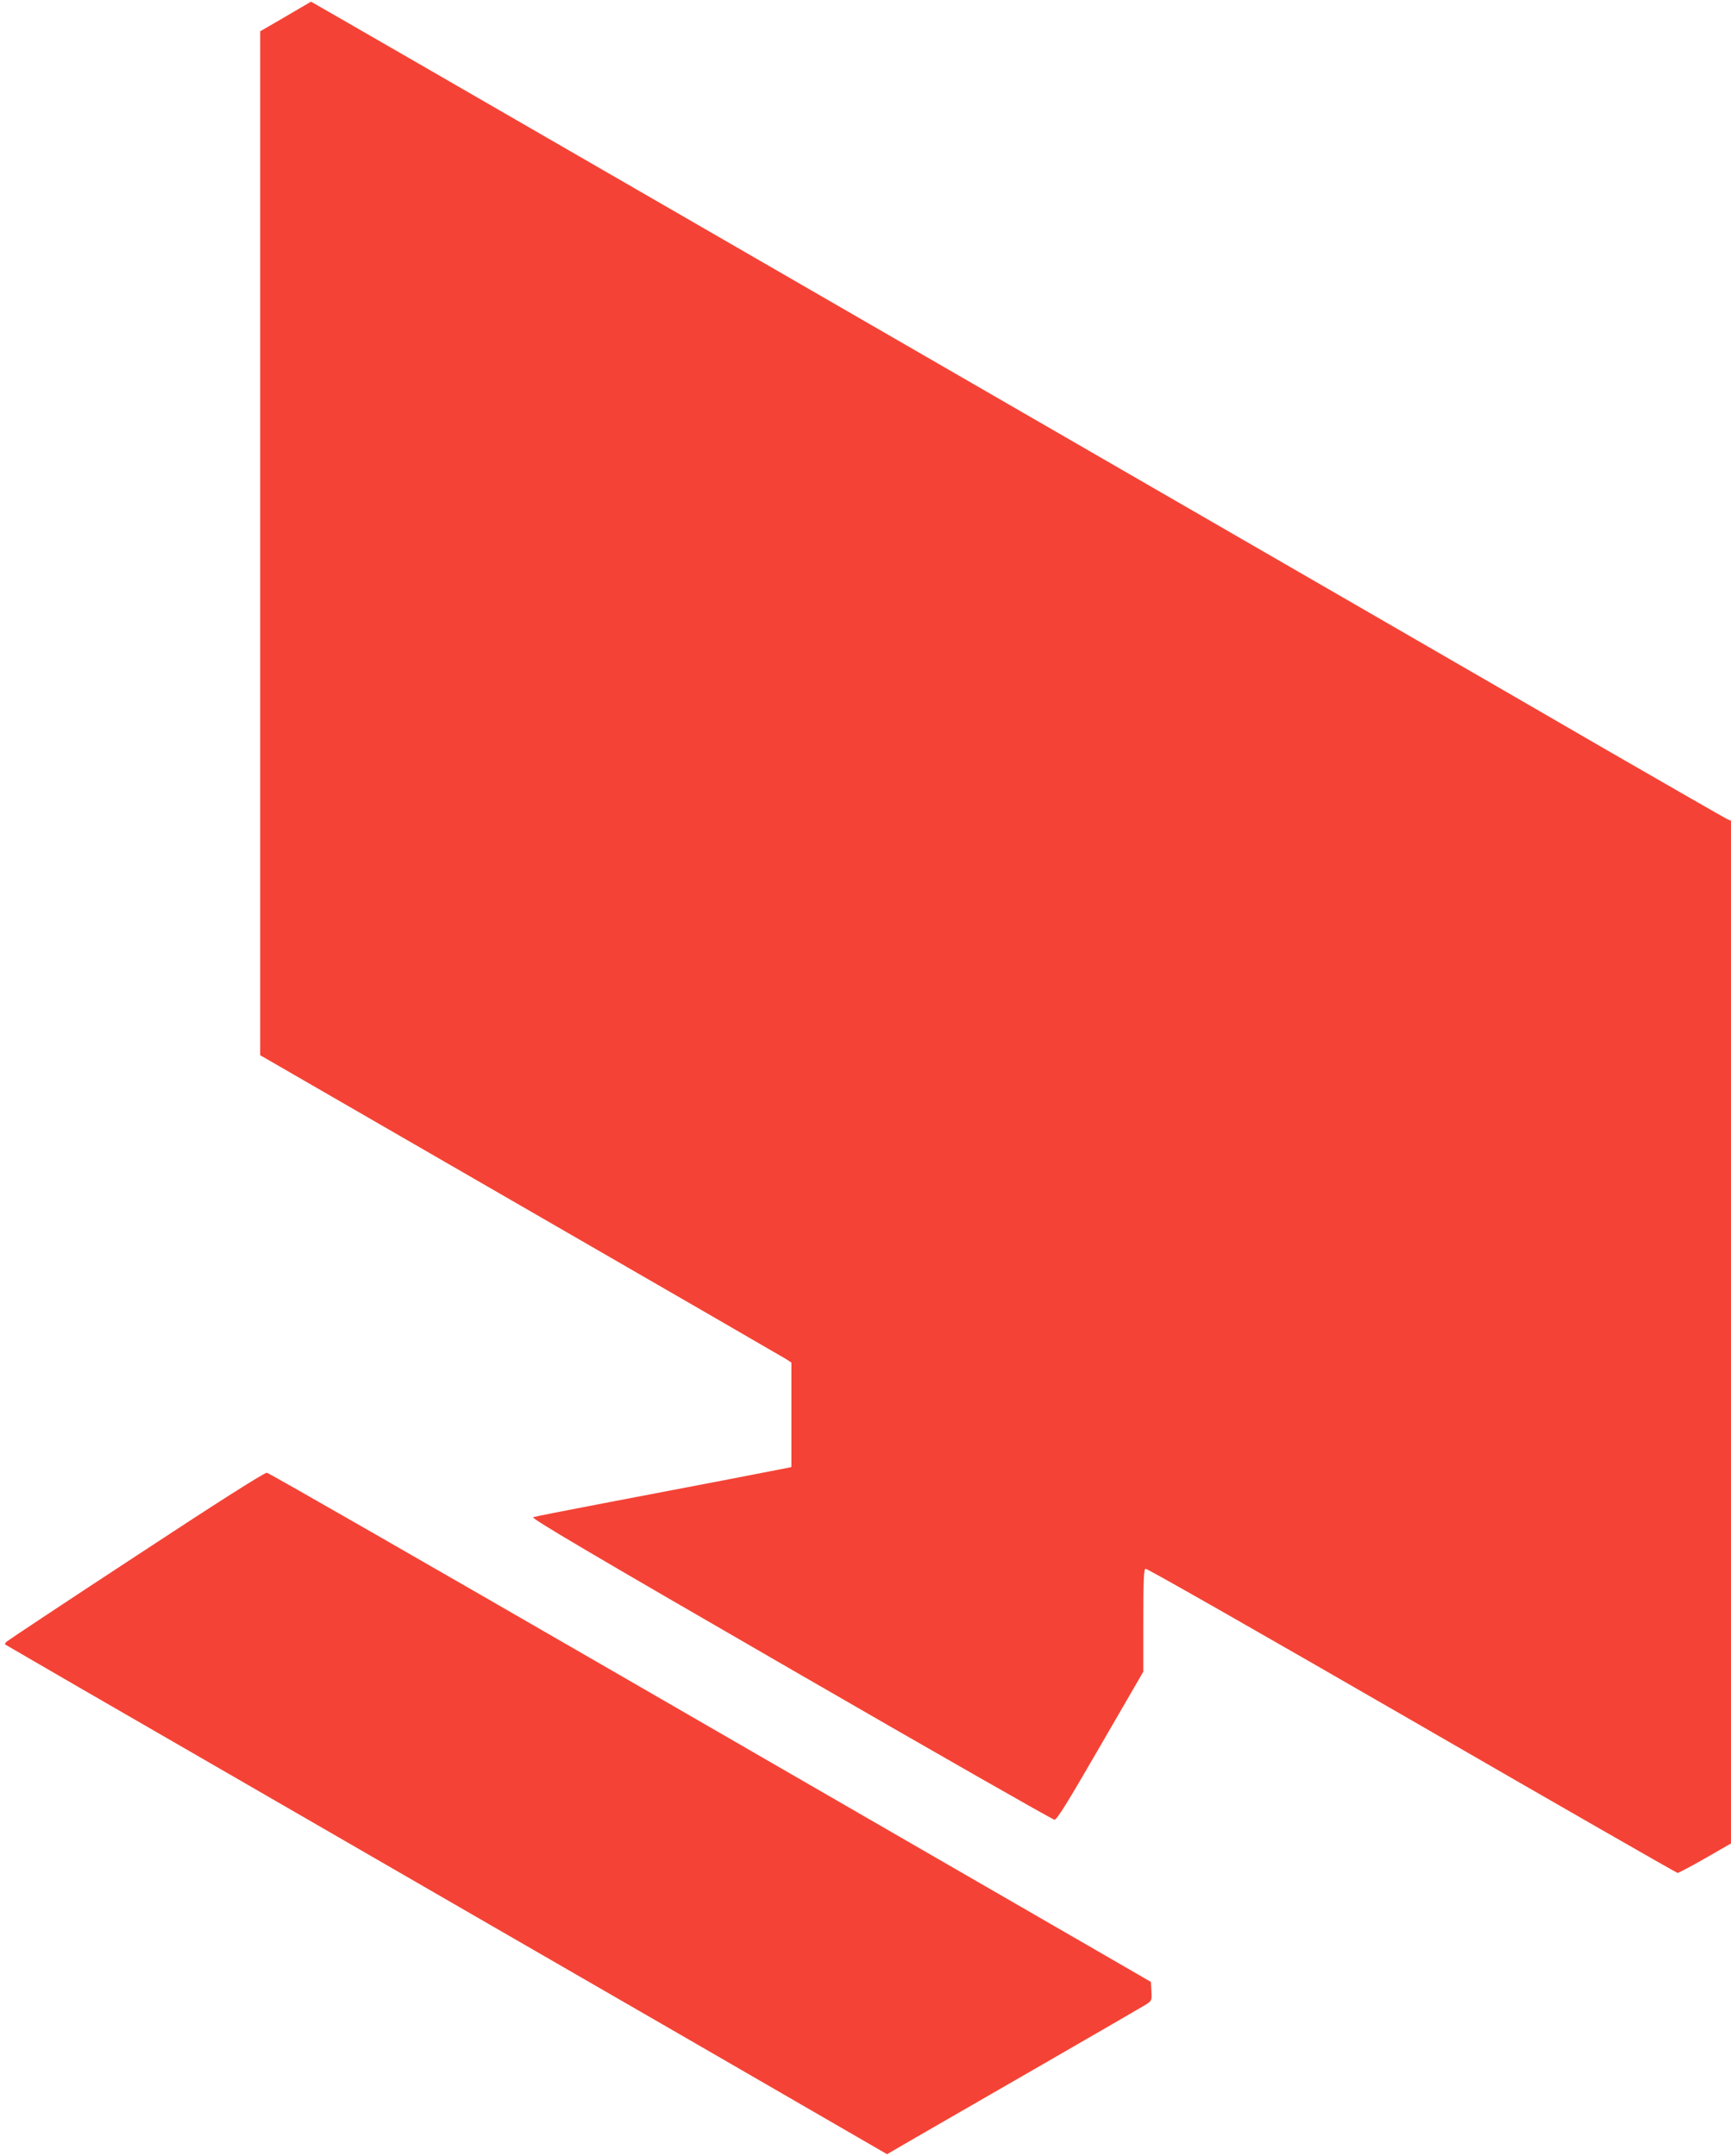
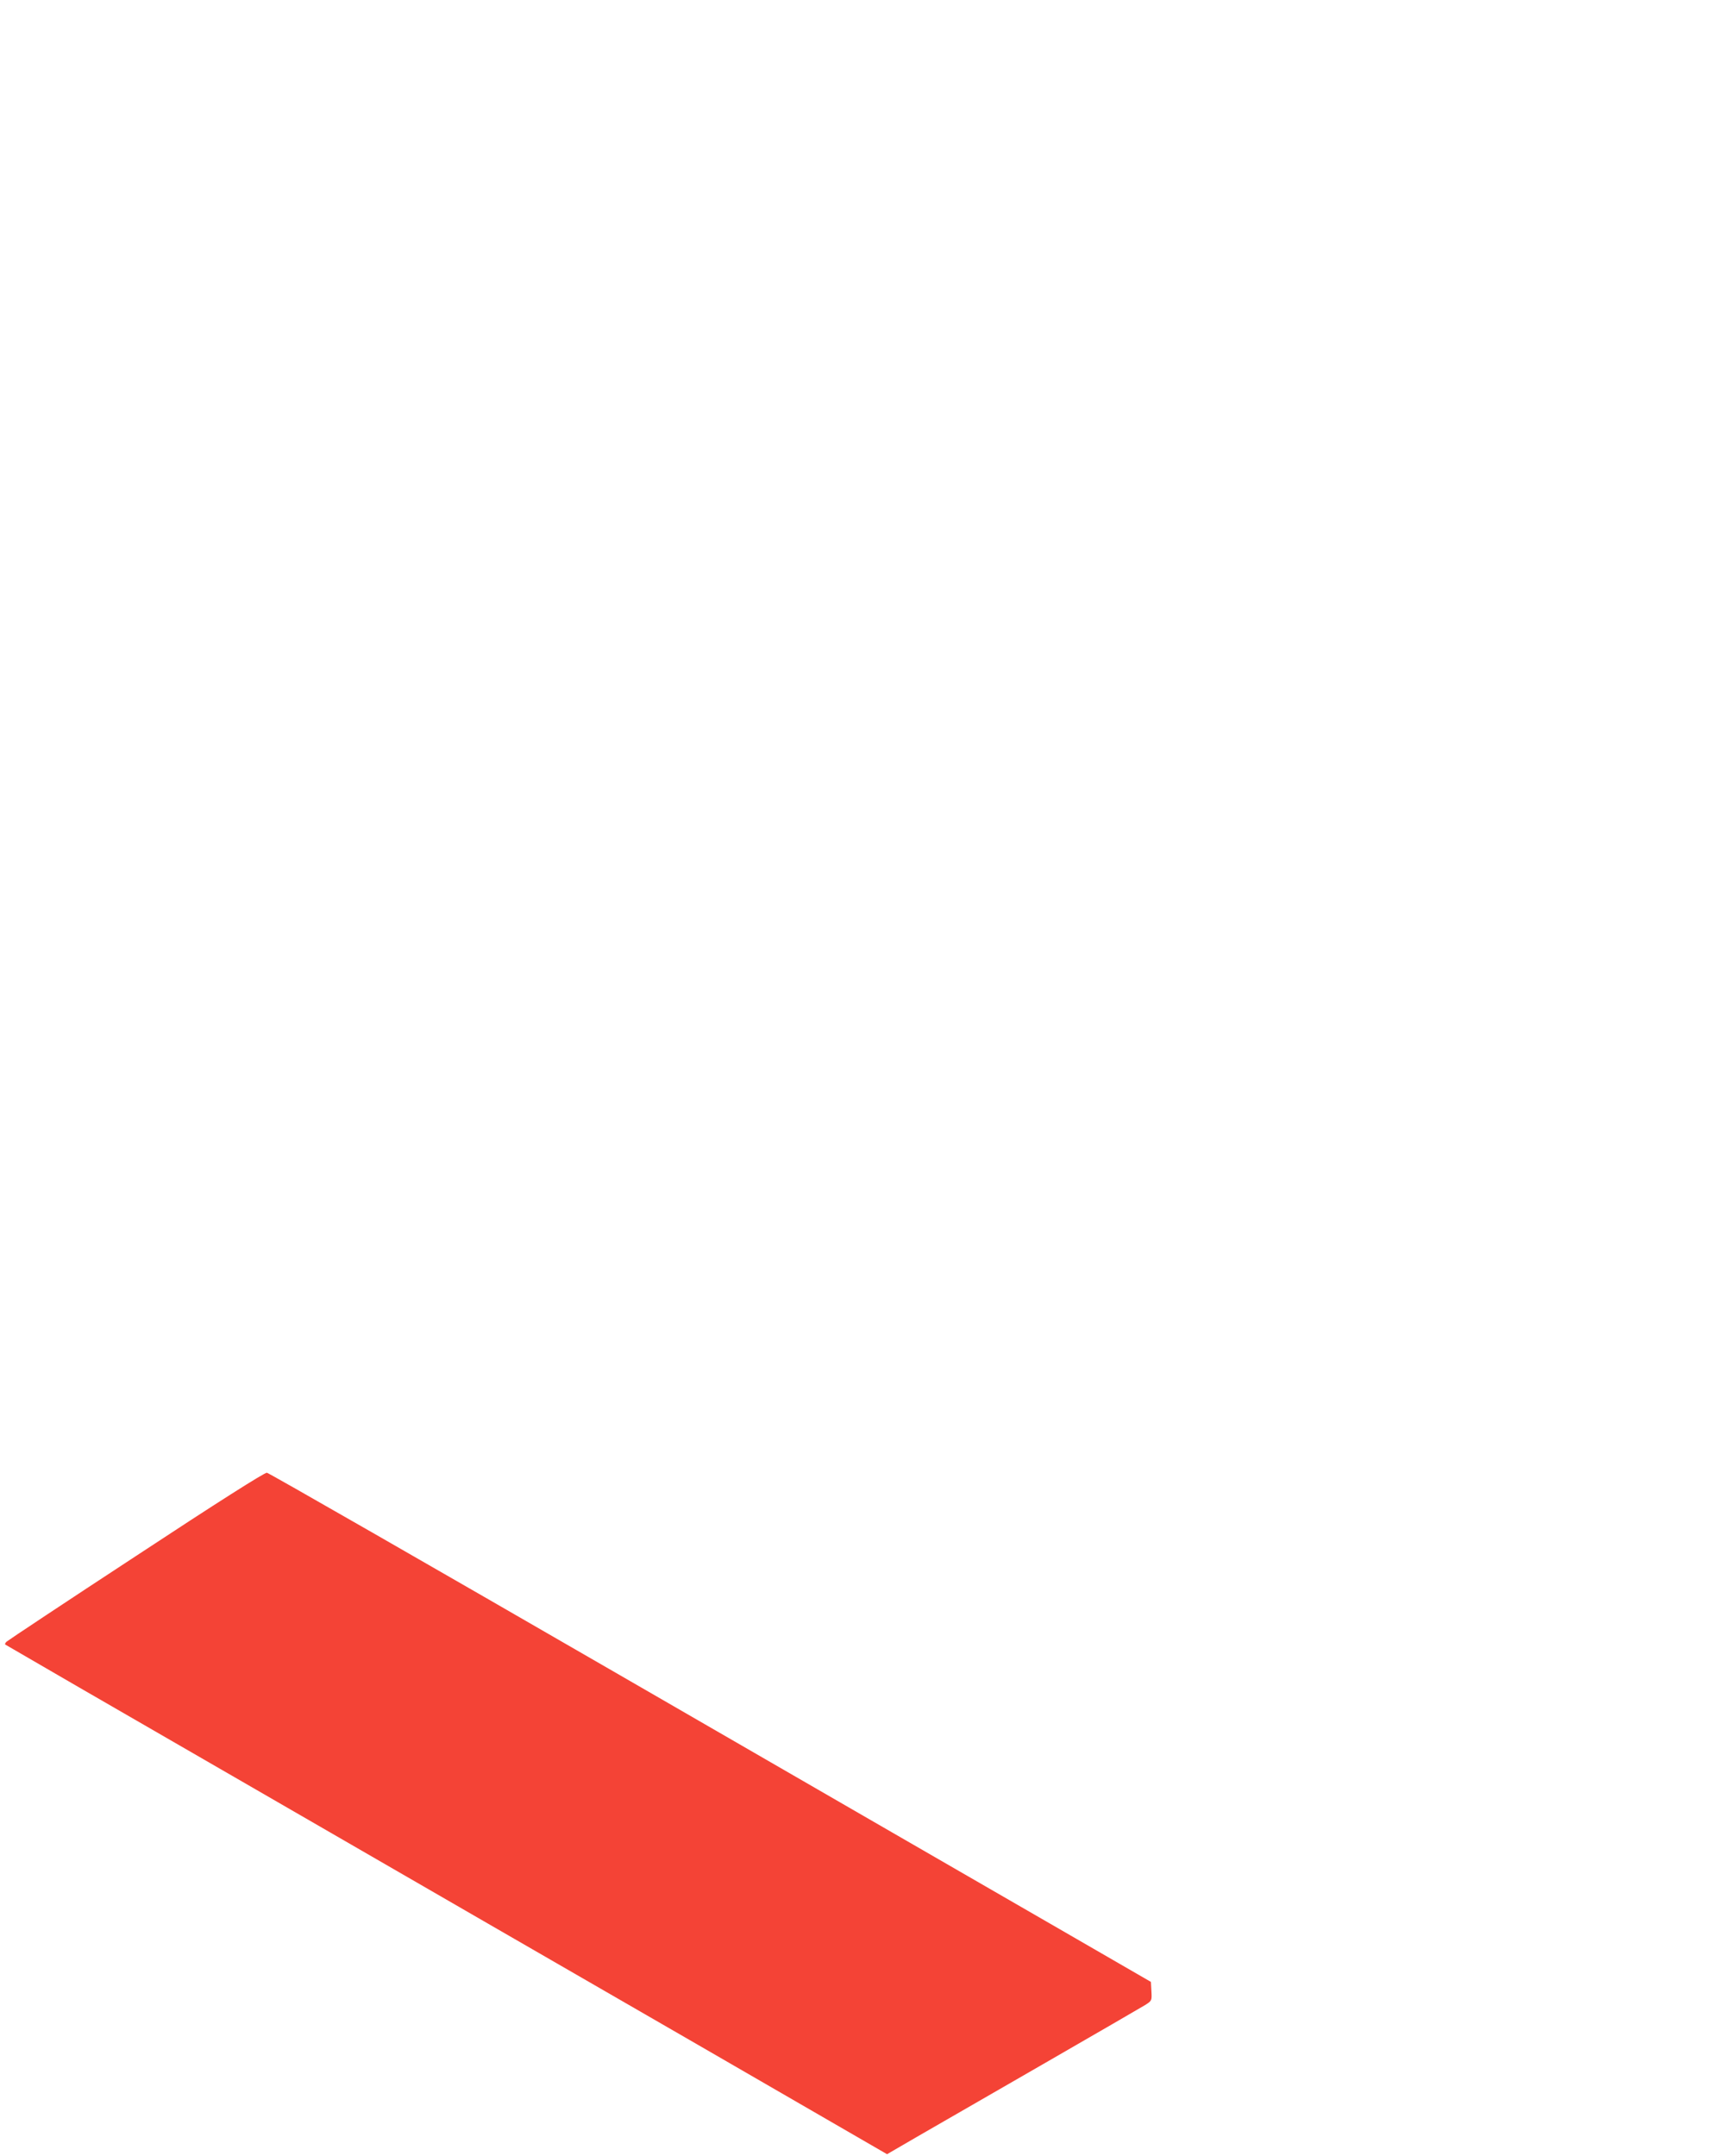
<svg xmlns="http://www.w3.org/2000/svg" version="1.0" width="1028pt" height="1280pt" viewBox="0 0 1028 1280" preserveAspectRatio="xMidYMid meet">
  <g transform="translate(0,1280) scale(0.1,-0.1)" fill="#f44336" stroke="none">
-     <path d="M1695 12701 l-150 -87 0 -3040 0 -3039 1545 -892 c850 -490 1560 -901 1578 -912 l32 -21 0 -310 0 -310 -22 -5 c-32 -7 -618 -120 -1093 -210 -220 -42 -408 -79 -419 -83 -14 -6 349 -220 1530 -902 851 -492 1556 -894 1566 -894 15 -1 78 102 273 439 l255 440 0 303 c0 243 3 304 13 308 8 3 719 -403 1582 -901 862 -498 1572 -905 1578 -905 6 0 80 39 164 87 l153 88 0 3036 0 3036 -23 10 c-13 6 -327 186 -698 400 -657 381 -1288 745 -5612 3242 -1153 666 -2098 1211 -2100 1211 -1 -1 -69 -40 -152 -89z" />
    <path d="M808 3562 c-417 -273 -763 -503 -769 -509 -7 -7 -11 -14 -8 -17 2 -2 672 -390 1489 -861 817 -472 1994 -1152 2617 -1511 l1131 -654 179 104 c98 56 435 251 748 431 314 181 587 339 608 352 37 24 38 25 35 80 l-3 56 -540 312 c-297 171 -1474 851 -2615 1510 -1141 659 -2084 1200 -2095 1201 -13 2 -294 -176 -777 -494z" />
  </g>
</svg>